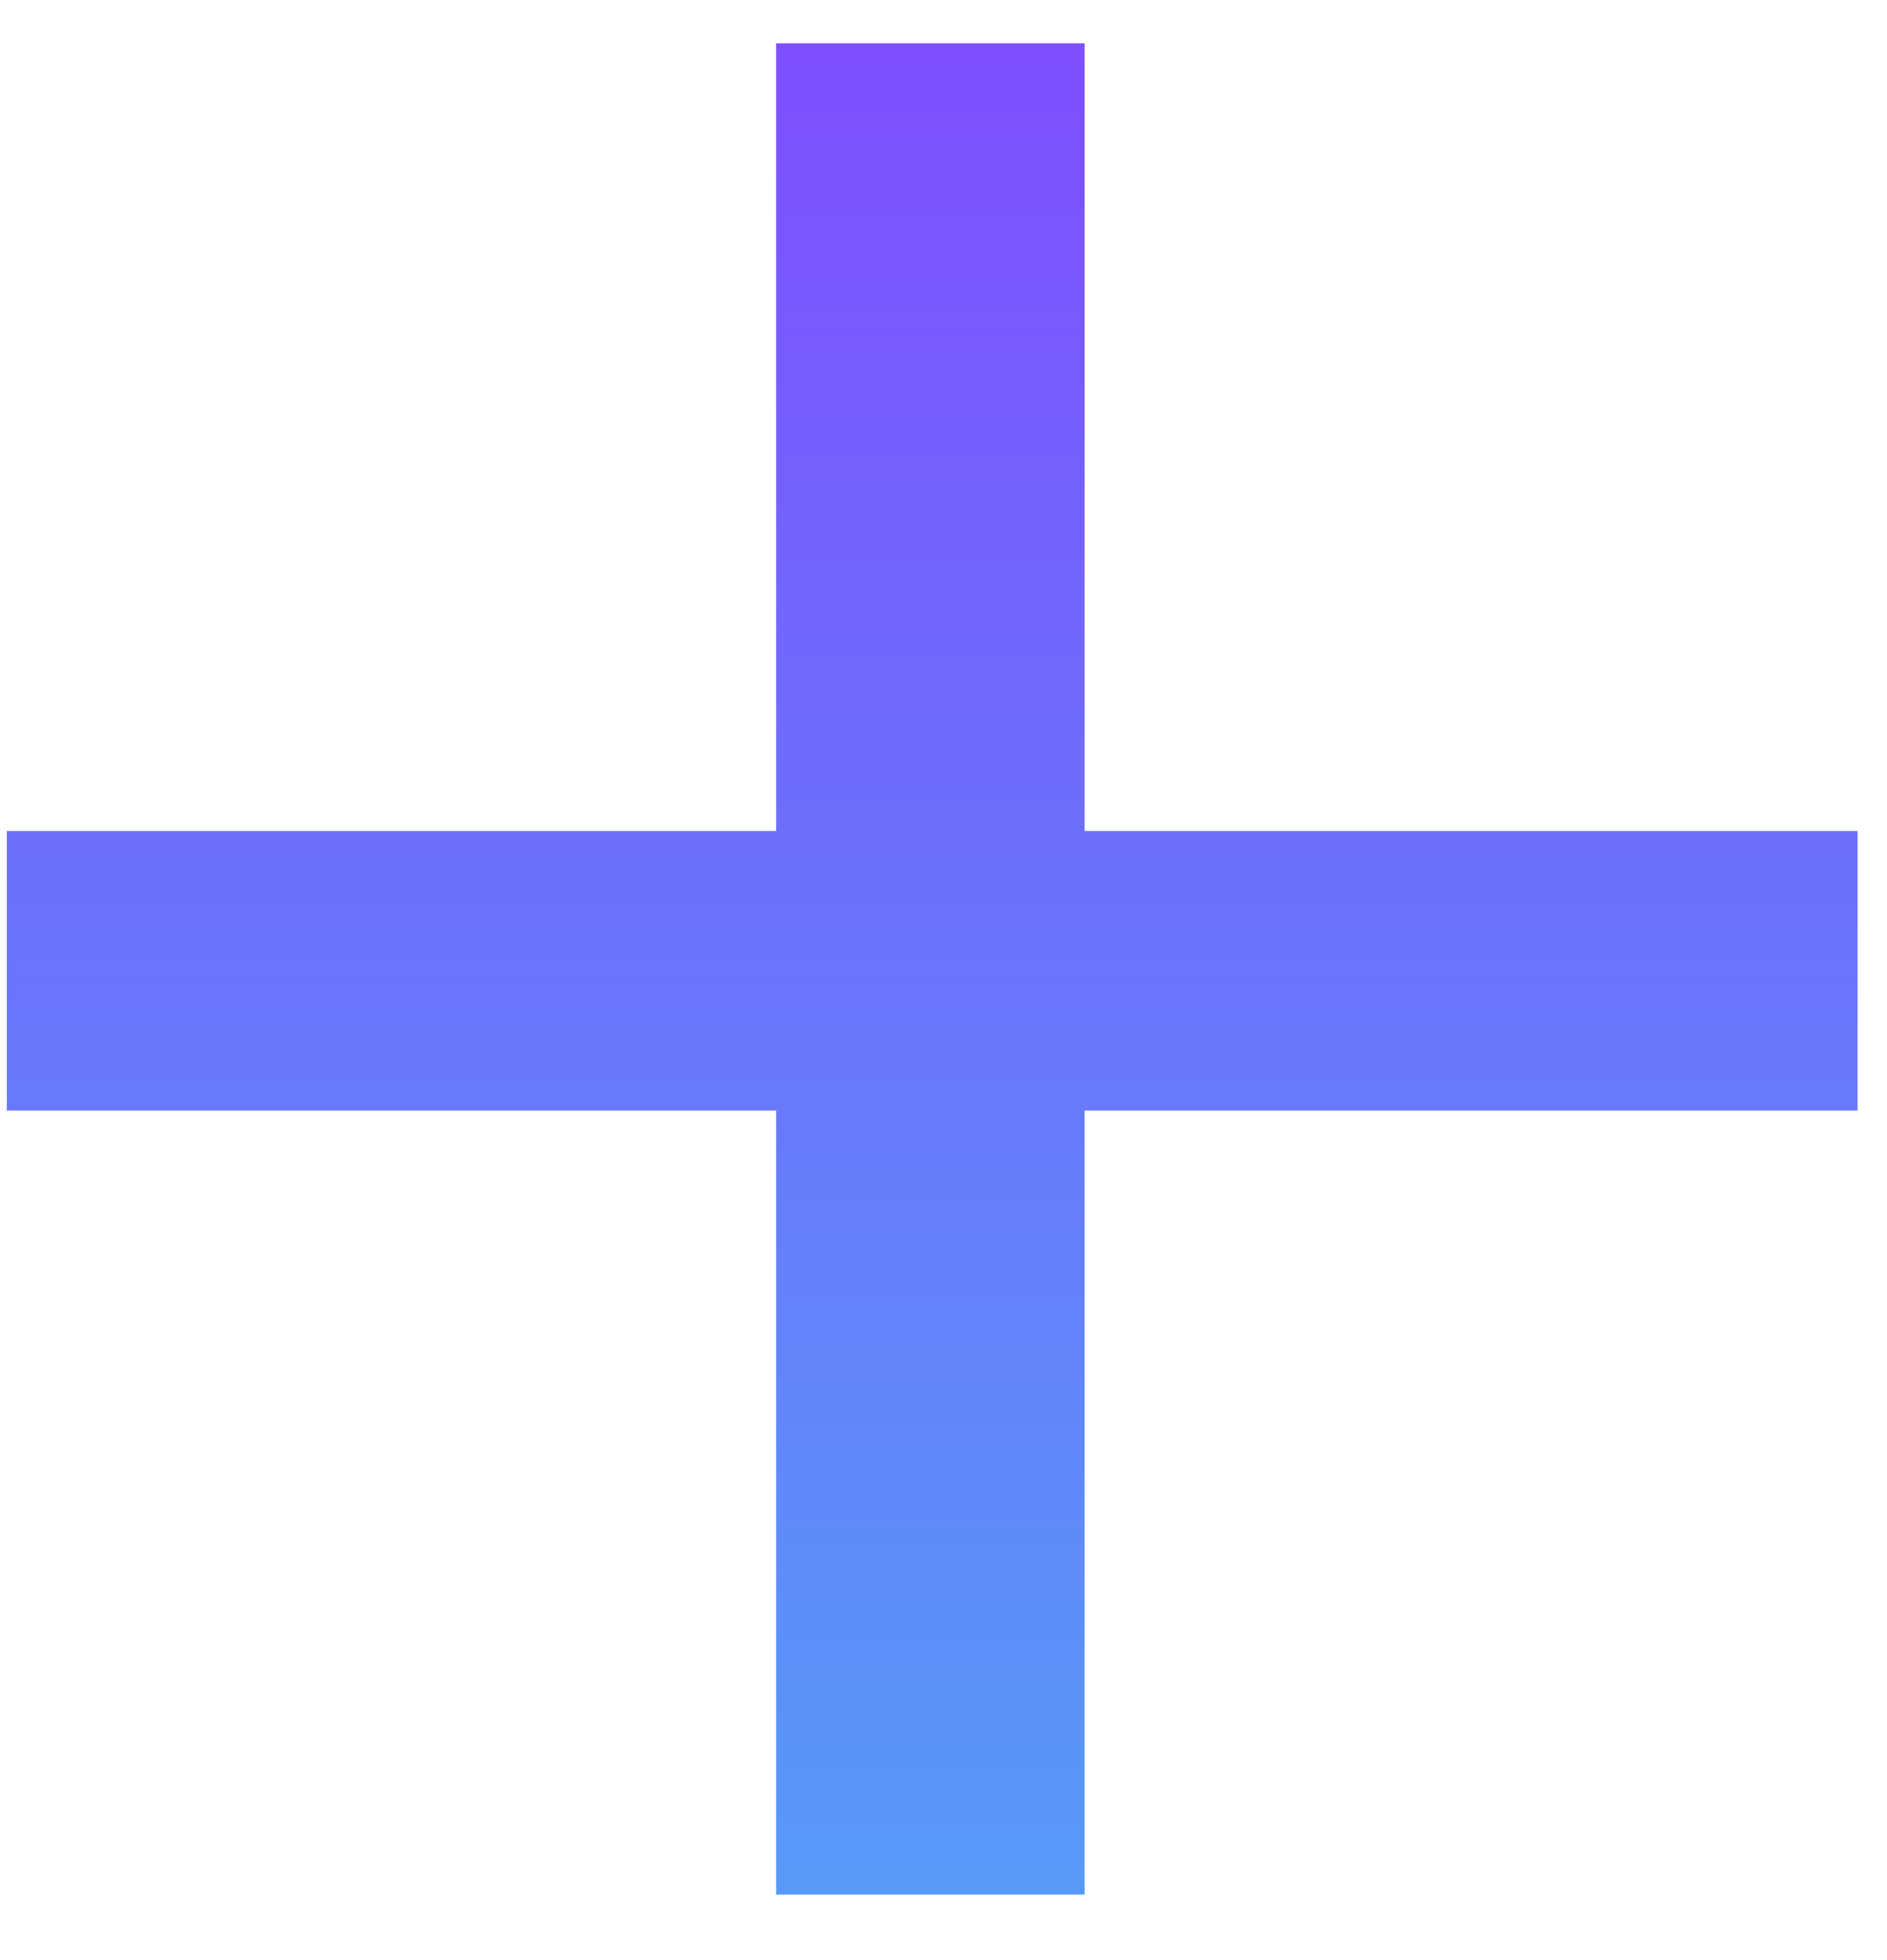
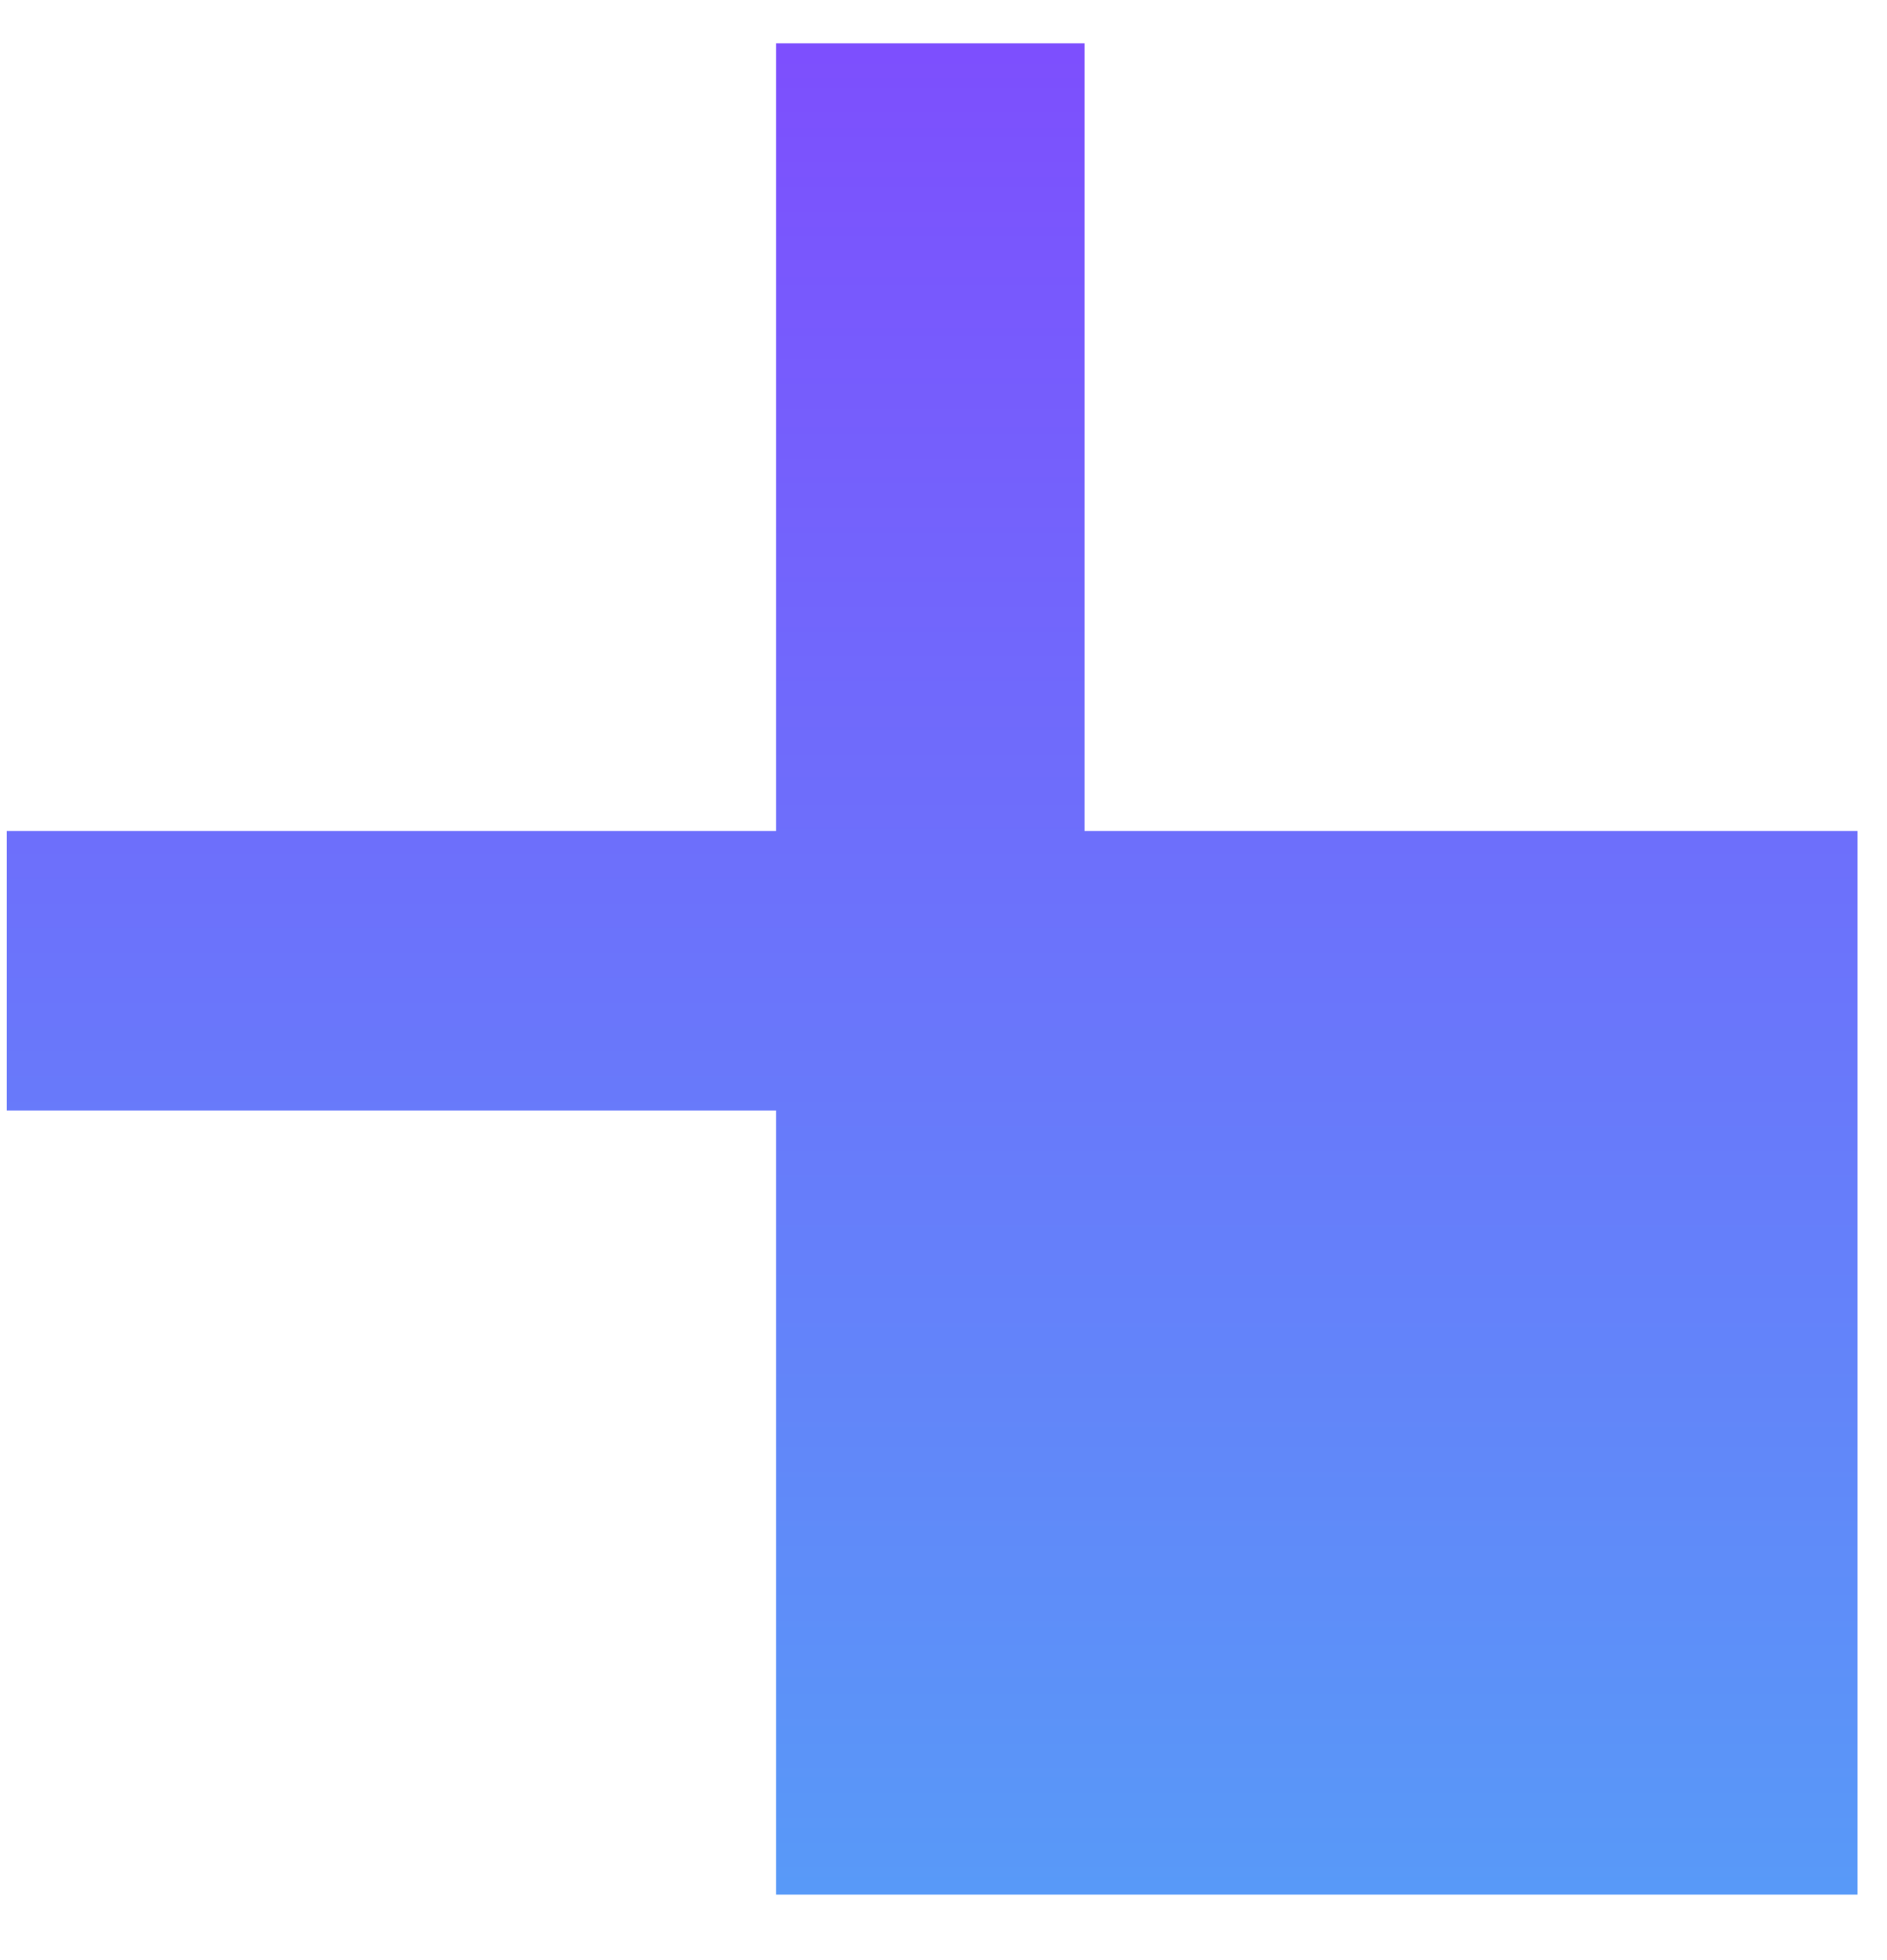
<svg xmlns="http://www.w3.org/2000/svg" width="26" height="27" viewBox="0 0 26 27" fill="none">
-   <path d="M25.594 15.297H14.944V26.098H10.694V15.297H0.094V11.447H10.694V0.597H14.944V11.447H25.594V15.297Z" fill="url(#paint0_linear_11_2906)" />
+   <path d="M25.594 15.297V26.098H10.694V15.297H0.094V11.447H10.694V0.597H14.944V11.447H25.594V15.297Z" fill="url(#paint0_linear_11_2906)" />
  <defs>
    <linearGradient id="paint0_linear_11_2906" x1="12.809" y1="-1.353" x2="12.809" y2="29.648" gradientUnits="userSpaceOnUse">
      <stop stop-color="#8049FE" />
      <stop offset="1" stop-color="#53A4F7" />
    </linearGradient>
  </defs>
</svg>